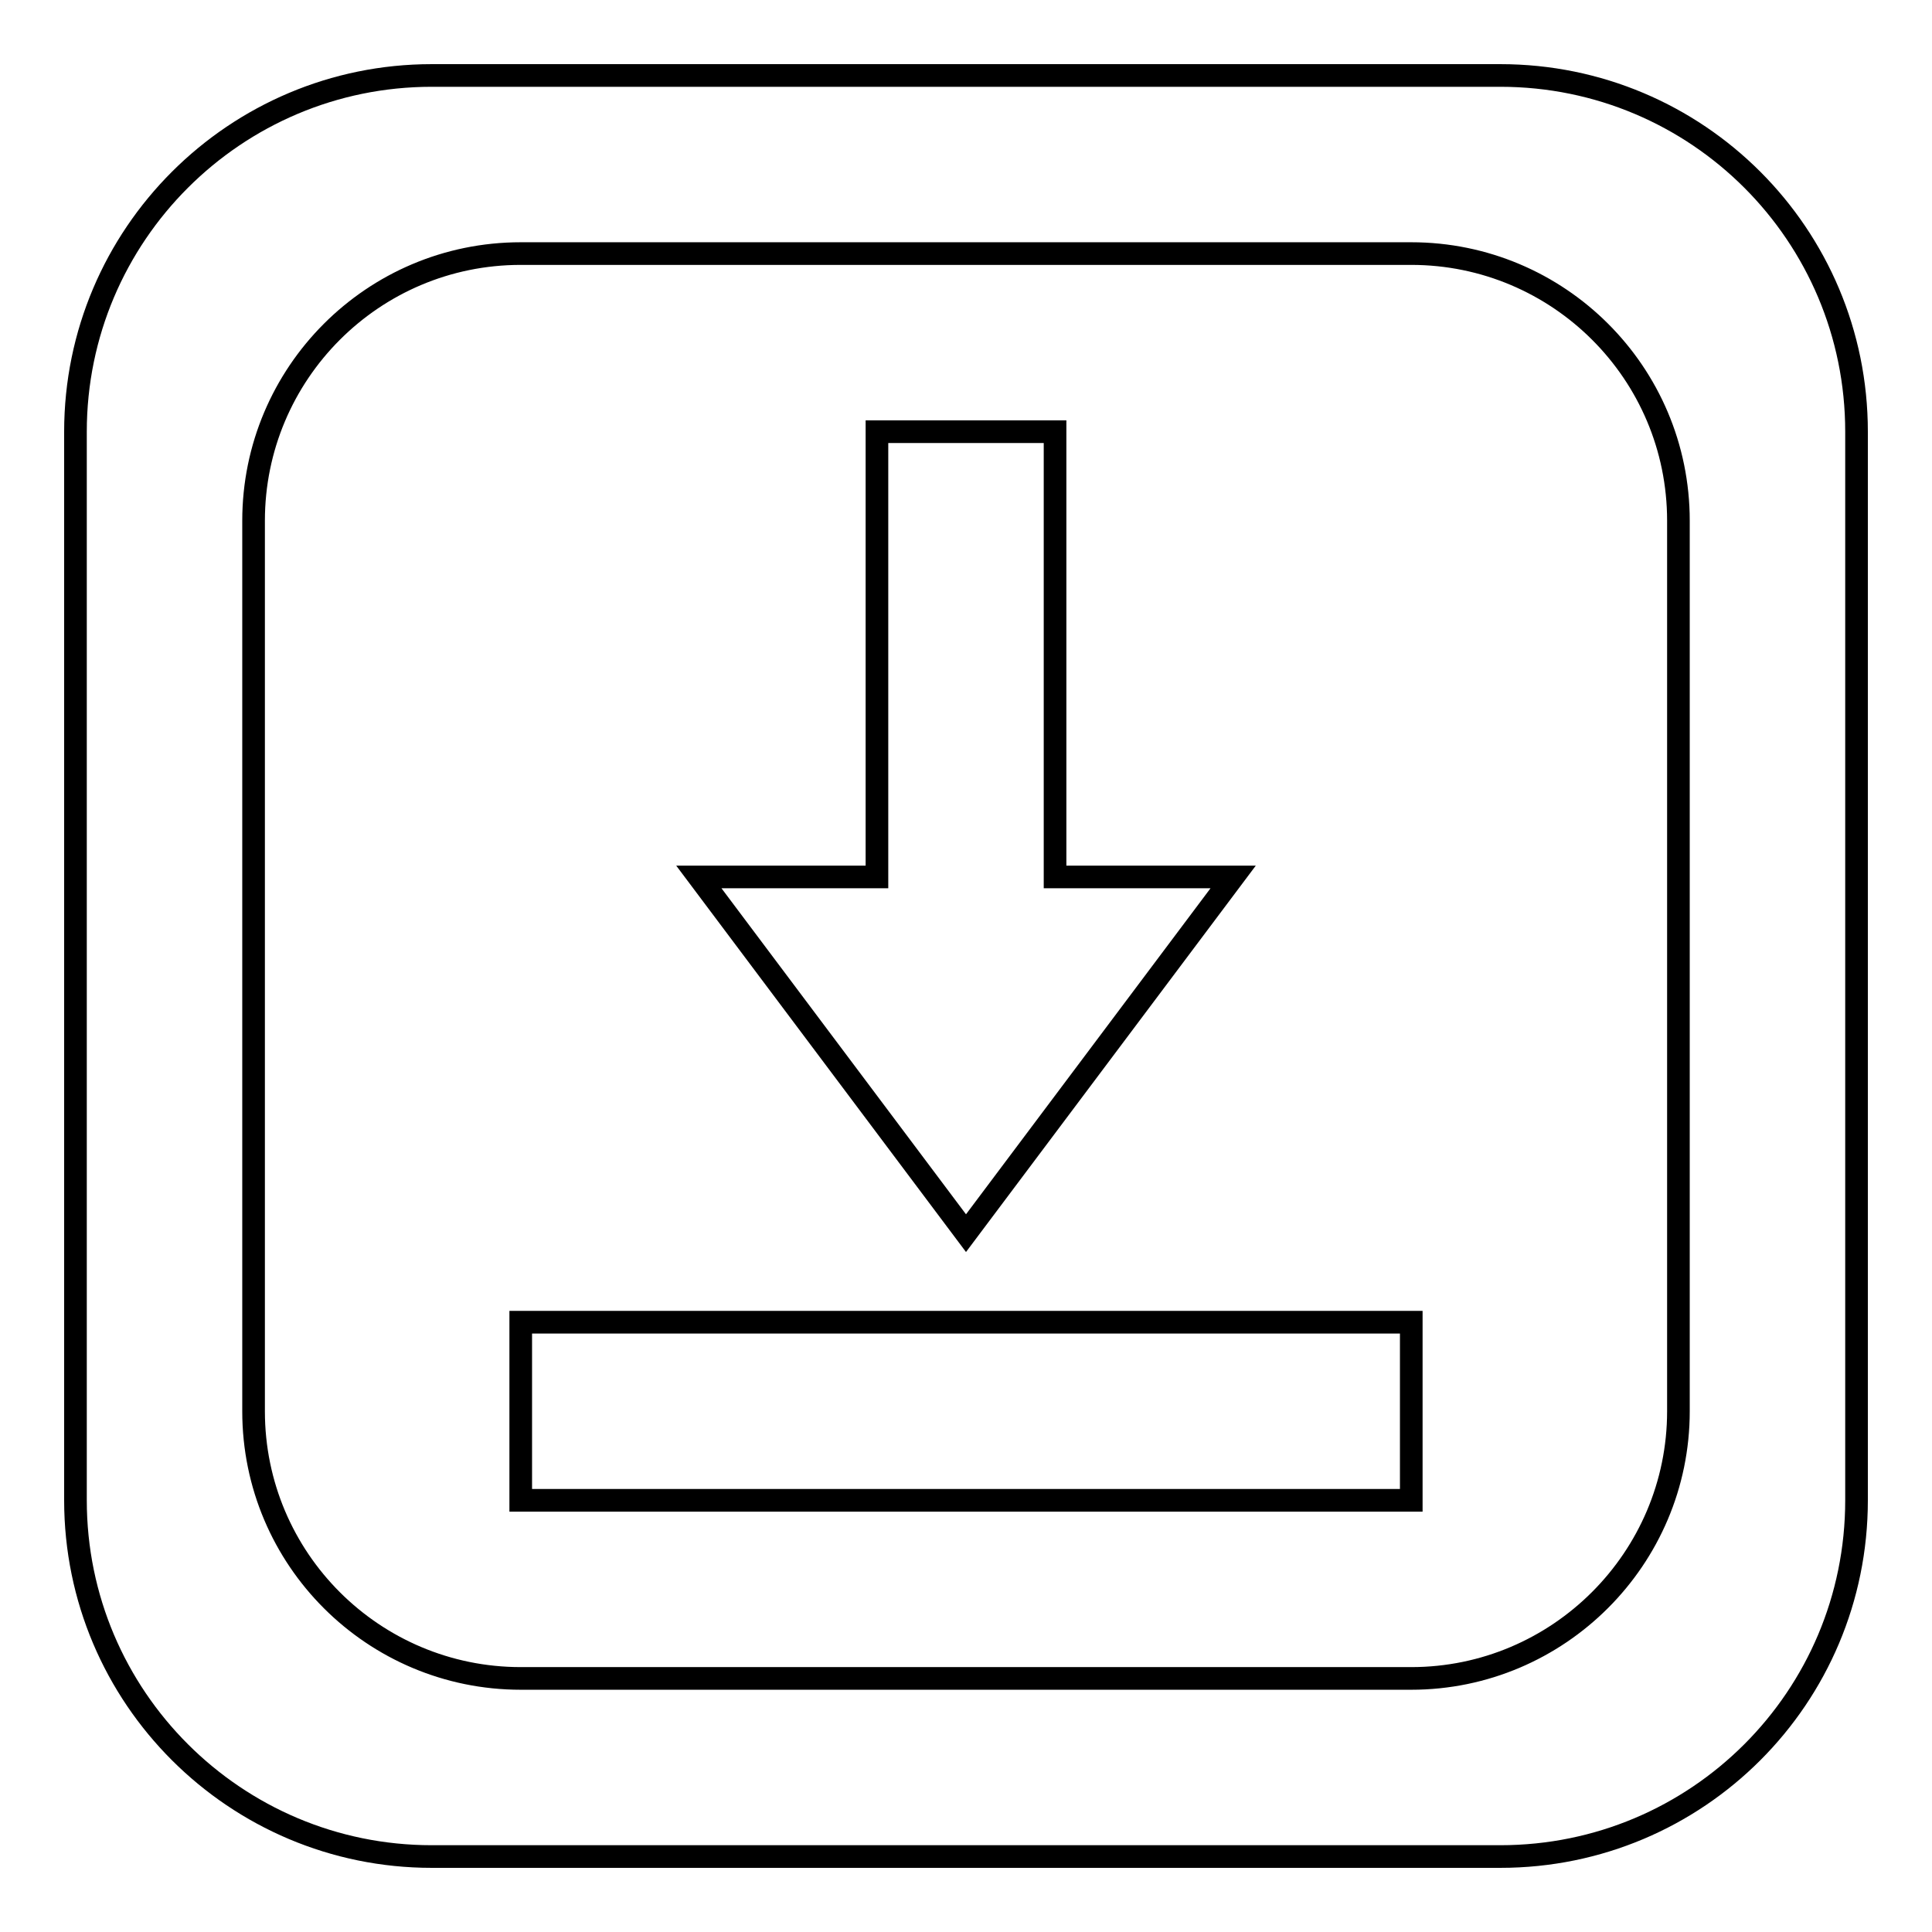
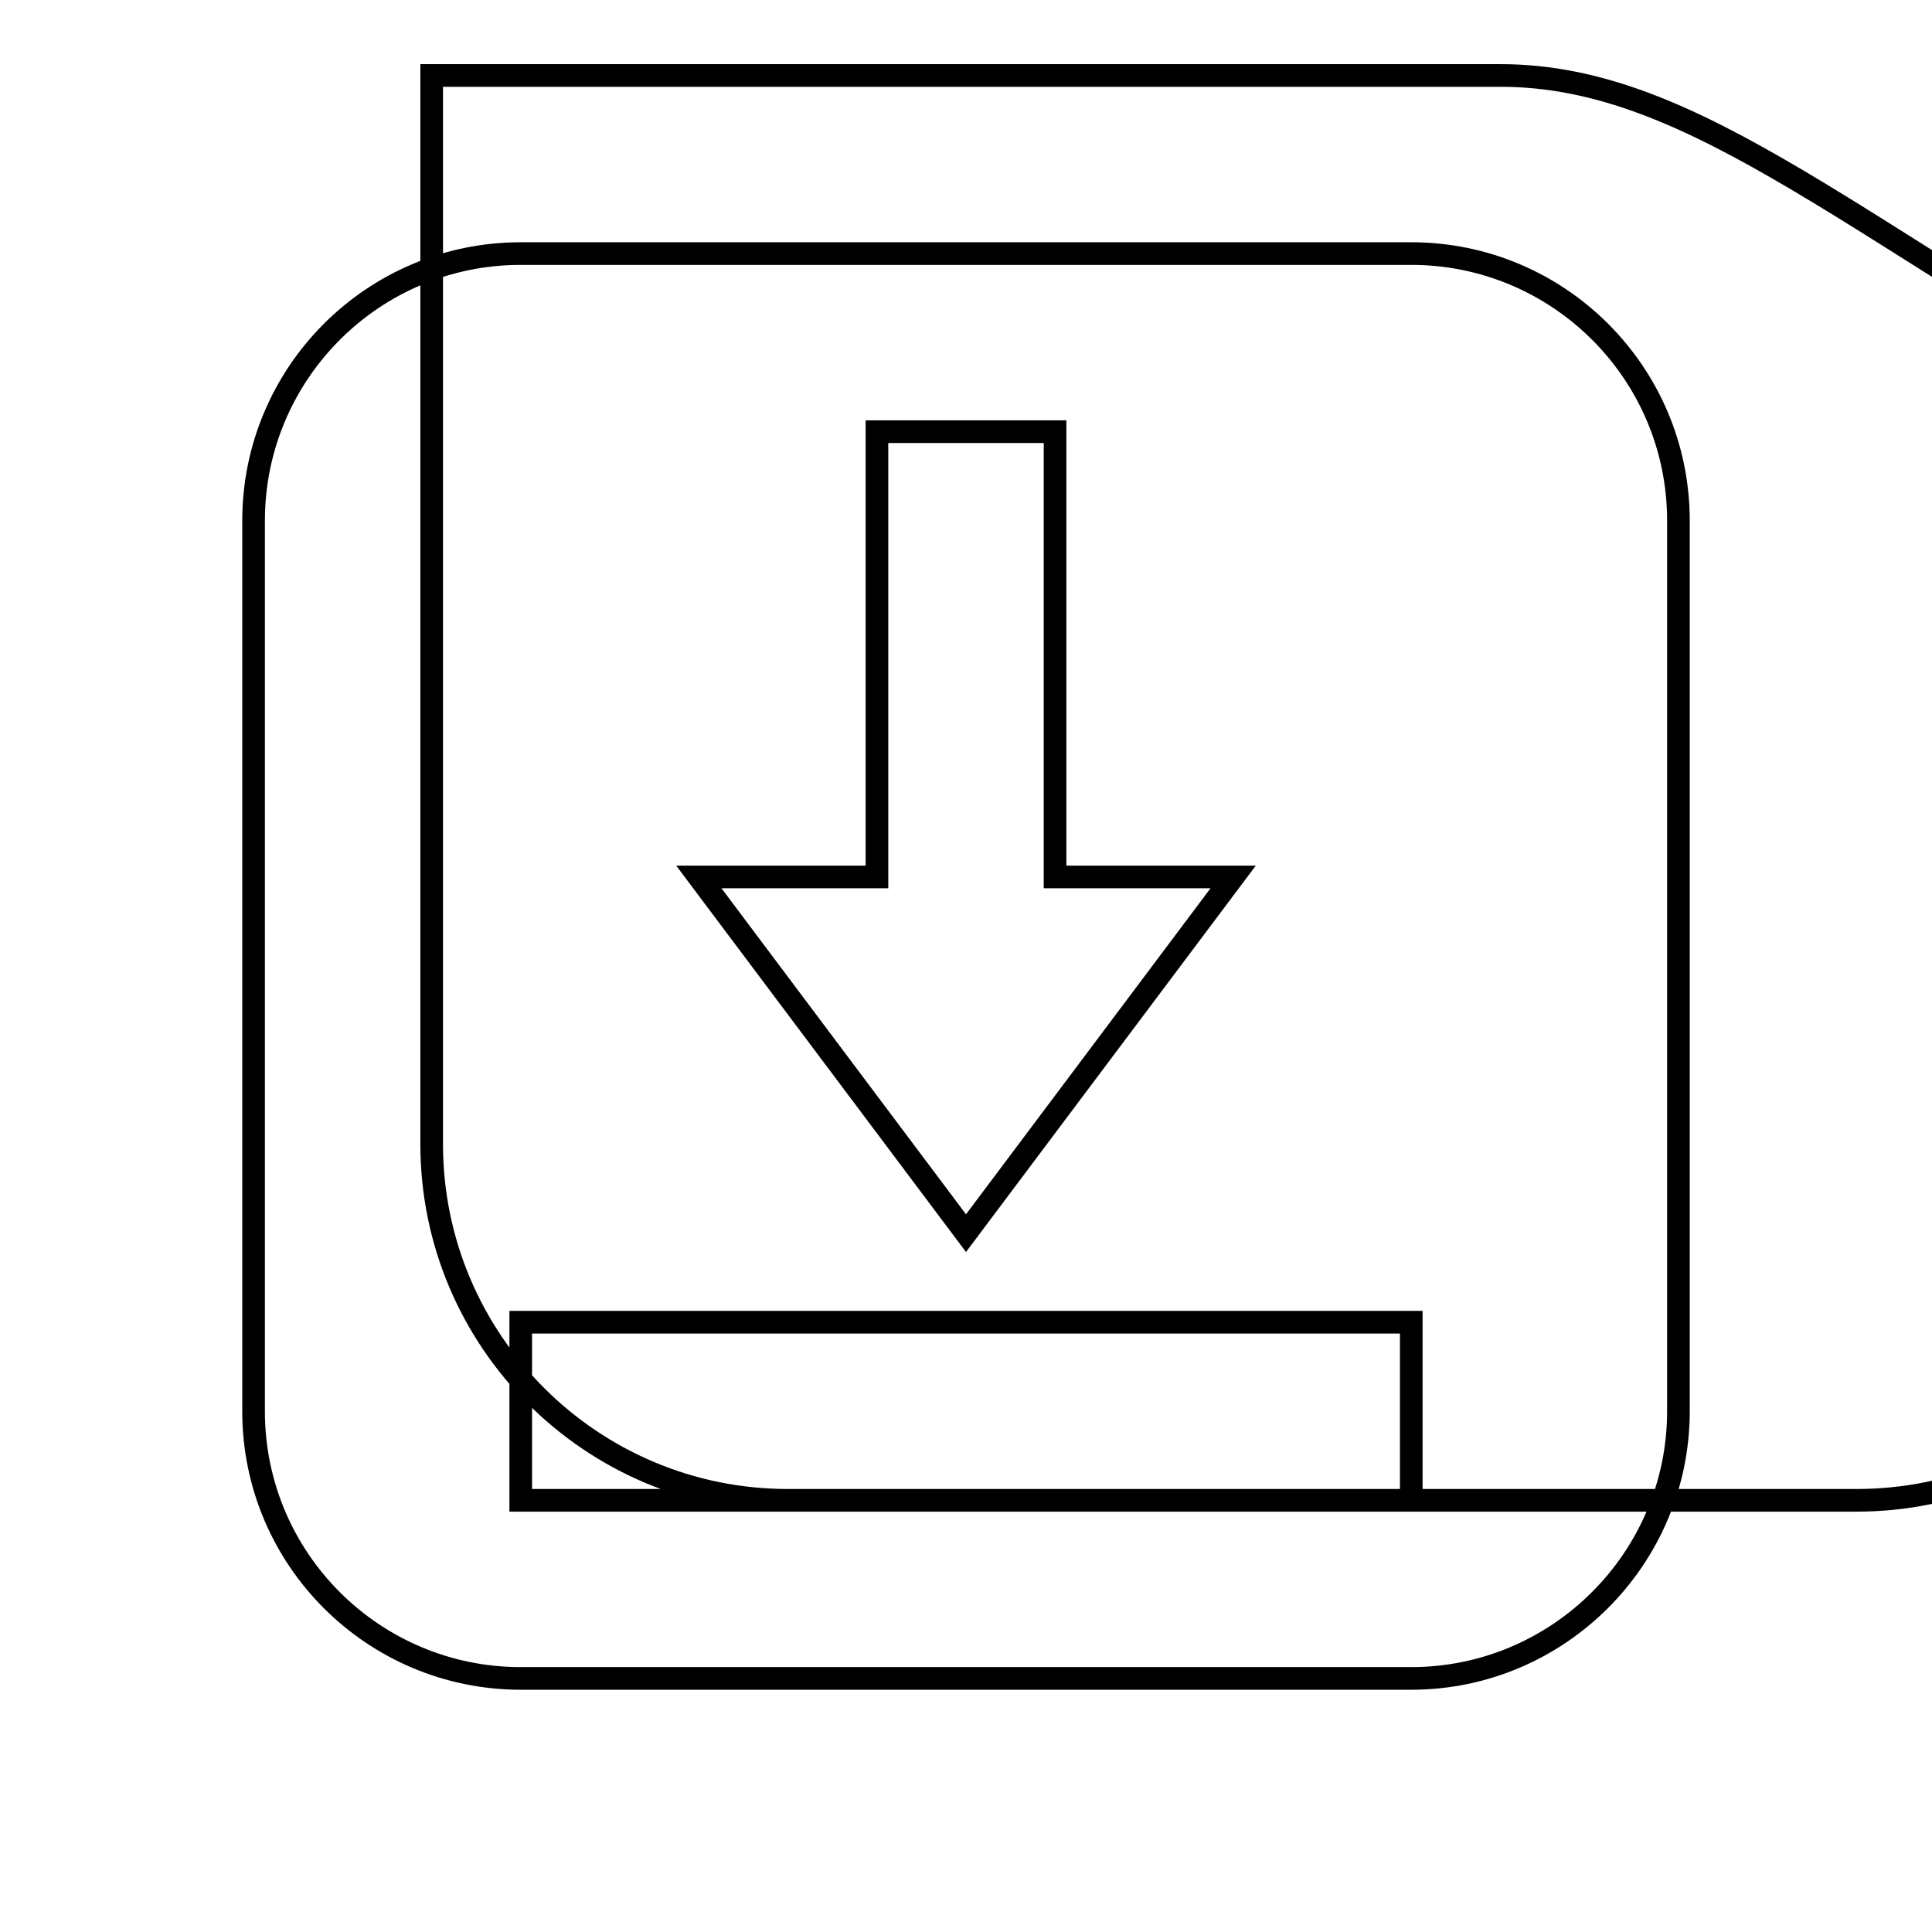
<svg xmlns="http://www.w3.org/2000/svg" version="1.1" x="0px" y="0px" viewBox="0 0 256 256" enable-background="new 0 0 256 256" xml:space="preserve">
  <g>
-     <path stroke-width="3" fill-opacity="0" stroke="#000000" d="M198.8,10H57.2C31.2,10,10,31.1,10,57.2v141.6c0,26.1,21.2,47.2,47.2,47.2h141.6 c26.1,0,47.2-21.1,47.2-47.2V57.2C246,31.1,224.9,10,198.8,10z M222.4,187c0,19.5-15.9,35.4-35.4,35.4H69 c-19.5,0-35.4-15.8-35.4-35.4V69c0-19.5,15.8-35.4,35.4-35.4h118c19.5,0,35.4,15.8,35.4,35.4V187z M69,175.2h118v23.6H69V175.2z  M128,163.4l-35.4-47.2h23.6v-59h23.6v59h23.6L128,163.4z" />
+     <path stroke-width="3" fill-opacity="0" stroke="#000000" d="M198.8,10H57.2v141.6c0,26.1,21.2,47.2,47.2,47.2h141.6 c26.1,0,47.2-21.1,47.2-47.2V57.2C246,31.1,224.9,10,198.8,10z M222.4,187c0,19.5-15.9,35.4-35.4,35.4H69 c-19.5,0-35.4-15.8-35.4-35.4V69c0-19.5,15.8-35.4,35.4-35.4h118c19.5,0,35.4,15.8,35.4,35.4V187z M69,175.2h118v23.6H69V175.2z  M128,163.4l-35.4-47.2h23.6v-59h23.6v59h23.6L128,163.4z" />
  </g>
</svg>